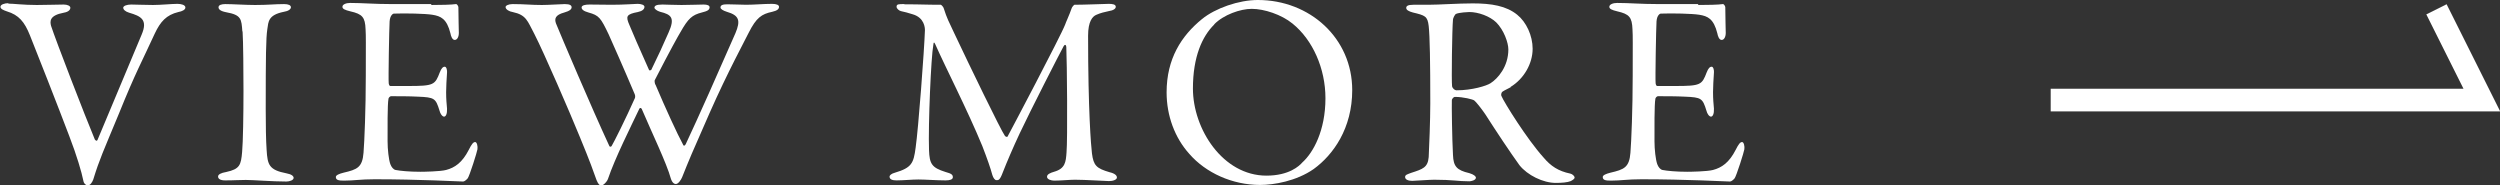
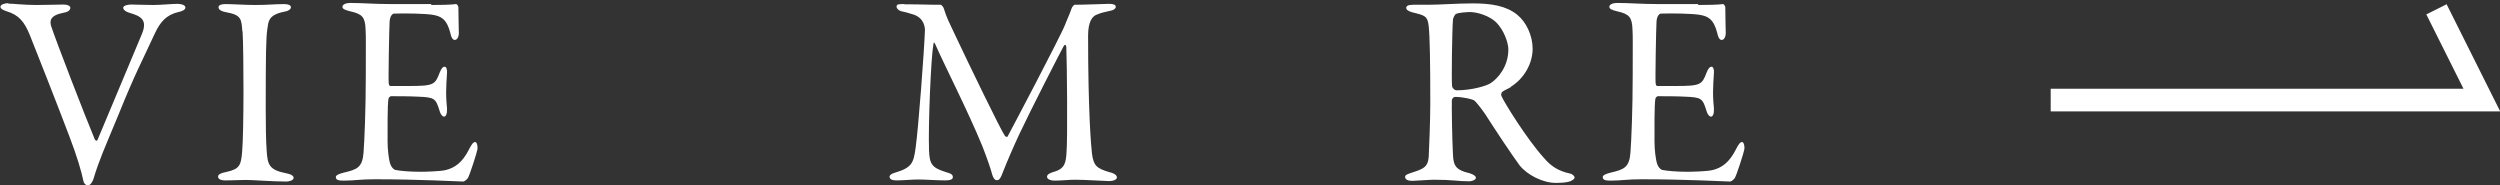
<svg xmlns="http://www.w3.org/2000/svg" id="_レイヤー_2" viewBox="0 0 110.17 8.17">
  <rect x="0" y="0" width="110.17" height="8.17" fill="#333333" stroke="none" />
  <defs>
    <style>.cls-1{fill:#fff;}.cls-2{fill:none;stroke:#fff;stroke-miterlimit:10;}</style>
  </defs>
  <g id="image">
    <path class="cls-1" d="m.36.16c.24,0,.67.06,1.26.06.42,0,.91-.02,1.19-.02.16,0,.29.06.29.14s-.06.18-.29.22c-.64.12-.61.38-.56.58.2.62,1.5,3.98,1.93,5.01.02.02.08.1.12.01.1-.25,1.4-3.33,1.94-4.63.29-.67-.04-.82-.55-.97-.17-.05-.26-.14-.26-.22,0-.08.16-.14.35-.14.28,0,.55.02.96.02.35,0,.83-.05,1.08-.05.17,0,.35.05.35.16,0,.1-.14.17-.31.2-.53.13-.79.42-1.04.95-.55,1.2-.85,1.72-1.58,3.53-.7,1.69-.85,1.99-1.13,2.9-.05.13-.13.26-.25.26-.07,0-.17-.08-.19-.22-.07-.35-.28-1.08-.62-1.96-.41-1.09-1.55-3.99-1.73-4.43-.24-.6-.49-.9-1.02-1.06-.14-.05-.28-.1-.28-.2,0-.1.18-.16.36-.16Z" />
    <path class="cls-1" d="m10.68,1.39c-.04-.55-.04-.73-.71-.85-.26-.05-.34-.13-.34-.22,0-.1.13-.14.3-.14.31,0,.91.04,1.31.04.59,0,.86-.04,1.28-.04.19,0,.3.05.3.14s-.12.17-.31.2c-.7.14-.68.44-.73.77-.06.4-.07,1.18-.07,3.53,0,.66.01,1.4.04,1.79.04.65.1.88.88,1.03.22.04.31.12.31.2,0,.1-.18.16-.32.16-.61,0-1.46-.07-1.79-.07-.36,0-.47.02-.91.02-.23,0-.31-.08-.31-.17s.12-.16.36-.2c.6-.13.65-.31.7-.88.04-.42.06-1.67.06-2.69,0-.74-.01-2.23-.04-2.63Z" />
    <path class="cls-1" d="m18.99.22c.4,0,.92-.01,1.1-.04.04-.01.1.07.11.13,0,.55.02.9.02,1.14,0,.17-.07.31-.18.31s-.17-.17-.19-.29c-.16-.64-.42-.76-.8-.82-.31-.05-1.18-.07-1.7-.05-.02,0-.16.06-.18.34-.02.3-.06,2.55-.04,2.73.01.05.02.12.08.12h.78c1.13,0,1.18-.05,1.39-.6.07-.18.14-.25.22-.25.08,0,.11.17.1.26-.02.34-.04.58-.04.86,0,.32.02.49.04.73.01.22-.05.35-.13.35s-.17-.13-.2-.26c-.17-.55-.22-.59-.95-.62-.38-.02-.86-.02-1.19-.02-.05,0-.11.08-.11.11-.05.25-.04,1.37-.04,1.88,0,.35.05.8.12,1,.05.14.14.24.23.26.2.04.61.08,1.09.08.14,0,.88-.01,1.14-.08.38-.1.71-.32,1-.89.13-.26.2-.34.28-.34.08,0,.12.19.1.32-.01.1-.35,1.18-.43,1.28-.04.05-.14.14-.2.14-.13,0-1.94-.1-3.9-.1-.64,0-.9.06-1.35.06-.23,0-.36-.02-.36-.16,0-.08.14-.14.34-.19.6-.14.83-.23.88-.88.04-.5.1-1.92.1-3.41s.01-1.68-.01-2.03c-.02-.53-.14-.67-.67-.79-.25-.06-.35-.11-.35-.2,0-.11.17-.17.34-.17.56,0,1.03.05,1.83.05h1.76Z" />
-     <path class="cls-1" d="m22.6.18c.53,0,.79.04,1.28.04.28,0,.9-.04,1.01-.04.23,0,.3.06.3.14s-.07.16-.32.23c-.41.11-.44.28-.37.48.24.59,1.54,3.65,2.35,5.4.01.04.07.05.1.01.1-.16.64-1.24,1.03-2.12.01-.02.02-.11-.01-.17-.46-1.09-1.01-2.33-1.15-2.64-.35-.73-.42-.83-.89-.96-.22-.06-.3-.14-.3-.22,0-.1.17-.13.35-.13.16,0,.6.01.98.01.55,0,1.02-.04,1.14-.04.16,0,.3.05.3.13,0,.11-.1.19-.29.23-.52.1-.54.19-.37.58.11.28.42.98.86,1.97.01.04.07.02.1,0,.29-.59.52-1.09.76-1.64.3-.66.12-.8-.37-.92-.14-.04-.25-.13-.25-.18,0-.08.07-.14.35-.14.22,0,.44.02.84.02.36,0,.78-.02.98-.02.16,0,.26.04.26.12,0,.12-.1.17-.34.23-.43.11-.6.26-.94.86-.12.2-.44.77-1.14,2.13-.01.04.01.18.04.2.43,1.02.97,2.19,1.2,2.61.02.07.07.11.13,0,.52-1.1,1.49-3.29,2.19-4.89.23-.55.17-.78-.38-.94-.16-.05-.28-.12-.28-.19,0-.11.11-.14.31-.14.28,0,.59.02.82.02.36,0,.77-.04,1.14-.04.2,0,.31.05.31.13,0,.1-.08.17-.3.22-.47.1-.7.26-1.03.91-.14.29-.94,1.76-1.73,3.55-.82,1.86-.89,2.03-1.21,2.83-.05.12-.17.3-.28.3-.06,0-.16-.05-.22-.25-.18-.66-.85-2.05-1.28-3.06-.02-.04-.07-.06-.1-.02-.37.78-1.08,2.19-1.39,3.11-.05.13-.2.28-.28.28-.1,0-.14-.05-.22-.23-.12-.34-.28-.8-.74-1.91-.44-1.08-1.57-3.69-2-4.53-.31-.58-.35-.84-.96-.97-.14-.02-.31-.11-.31-.22,0-.06.12-.13.31-.13Z" />
    <path class="cls-1" d="m39.85.19c.78,0,.91.02,1.61.02.02,0,.12.1.13.16.14.44.22.58.46,1.09.67,1.42,2.06,4.29,2.23,4.52.02.04.1.07.12.04.11-.2,2.35-4.44,2.54-4.94.01-.05.2-.46.28-.7.01-.06.11-.17.13-.17.43,0,1.4-.04,1.51-.04.16,0,.31.02.31.13,0,.08-.1.16-.31.19-.19.04-.36.08-.54.16-.18.07-.37.3-.37.92,0,3.33.13,4.86.17,5.19.07.54.2.66.78.83.22.05.32.14.32.23,0,.1-.17.16-.35.16-.13,0-1.06-.06-1.5-.06-.23,0-.62.04-.91.04-.13,0-.32-.05-.32-.17,0-.11.14-.17.31-.22.49-.14.52-.42.55-.86.05-.54.02-4.02-.01-4.63,0-.08-.05-.16-.12-.04-.13.23-1.48,2.87-1.94,3.85-.29.62-.56,1.25-.74,1.71-.13.35-.19.34-.28.34-.07,0-.14-.1-.18-.23-.08-.3-.22-.7-.44-1.27-.65-1.58-1.63-3.48-2.08-4.5-.04-.08-.07-.1-.08.04-.1.5-.23,3.53-.19,4.63.02.61.12.78.73.97.26.07.32.12.32.23,0,.1-.13.14-.32.14-.38,0-.89-.04-1.2-.04-.29,0-.66.04-.96.04-.18,0-.31-.04-.31-.17,0-.05.08-.13.24-.17.74-.22.82-.42.91-1.1.12-.83.38-4.28.41-5.18,0-.1-.02-.55-.54-.7-.2-.06-.36-.11-.52-.14-.08-.02-.19-.11-.19-.19,0-.12.08-.12.35-.12Z" />
-     <path class="cls-1" d="m59.59,3.97c0,1.68-.83,2.85-1.7,3.48-.76.53-1.75.7-2.36.7-1.22,0-2.39-.53-3.12-1.37-.64-.71-1-1.68-1-2.71,0-1.48.65-2.49,1.56-3.23.59-.48,1.62-.84,2.46-.84,2.3,0,4.16,1.69,4.16,3.97Zm-6.08-2.89c-.53.52-.94,1.42-.94,2.82,0,1.79,1.32,3.84,3.24,3.84,1,0,1.45-.43,1.58-.58.48-.43,1.02-1.4,1.02-2.83,0-1.31-.56-2.57-1.45-3.29-.49-.4-1.25-.65-1.8-.65-.5,0-1.24.26-1.65.68Z" />
    <path class="cls-1" d="m66.58,3.84c-.06.04-.29.14-.37.2-.04.02-.07.13-.05.18.12.29,1.13,1.91,1.86,2.72.32.38.65.6,1.18.71.1.02.19.12.19.17,0,.07-.1.12-.17.16-.14.06-.41.08-.66.08-.56,0-1.25-.34-1.6-.78-.42-.58-1.03-1.5-1.51-2.25-.17-.25-.41-.55-.48-.6-.05-.05-.49-.16-.85-.16-.08,0-.14.11-.14.14-.01.2.01,1.73.05,2.42.02.5.16.67.72.8.2.06.29.14.29.2,0,.12-.23.16-.29.16-.5,0-.73-.07-1.55-.07-.22,0-.84.05-.97.05-.16,0-.31-.05-.31-.17,0-.1.11-.12.26-.18.53-.17.74-.24.78-.7.02-.37.07-1.64.07-2.36,0-1.85-.02-2.94-.07-3.41-.05-.44-.16-.47-.7-.6-.18-.05-.29-.11-.29-.2,0-.08.06-.14.32-.14h.67c.44,0,1.3-.06,1.94-.06.83,0,1.48.11,1.96.5.4.32.68.92.68,1.5,0,.65-.38,1.32-.97,1.68Zm-.64-2.85c-.29-.28-.8-.46-1.19-.46-.06,0-.44.02-.58.08-.06.02-.14.2-.14.25-.04.42-.07,2.73-.04,2.94.02.1.12.18.19.18.7,0,1.33-.2,1.5-.31.32-.2.79-.73.79-1.49,0-.29-.19-.85-.54-1.2Z" />
    <path class="cls-1" d="m74.82.22c.4,0,.92-.01,1.1-.04.04-.01.1.07.11.13,0,.55.02.9.02,1.14,0,.17-.07.31-.18.31s-.17-.17-.19-.29c-.16-.64-.42-.76-.8-.82-.31-.05-1.18-.07-1.7-.05-.02,0-.16.06-.18.34-.02.3-.06,2.55-.04,2.73.01.05.02.12.08.12h.78c1.13,0,1.18-.05,1.39-.6.07-.18.14-.25.22-.25.08,0,.11.17.1.26-.02.34-.04.58-.04.86,0,.32.02.49.04.73.01.22-.05.35-.13.35s-.17-.13-.2-.26c-.17-.55-.22-.59-.95-.62-.38-.02-.86-.02-1.19-.02-.05,0-.11.08-.11.11-.05.25-.04,1.37-.04,1.88,0,.35.05.8.12,1,.05.14.14.24.23.26.2.04.61.08,1.09.08.14,0,.88-.01,1.14-.08.38-.1.71-.32,1-.89.13-.26.2-.34.28-.34.08,0,.12.19.1.32-.01.1-.35,1.18-.43,1.28-.04.05-.14.14-.2.14-.13,0-1.94-.1-3.9-.1-.64,0-.9.06-1.35.06-.23,0-.36-.02-.36-.16,0-.08.14-.14.34-.19.6-.14.83-.23.88-.88.04-.5.1-1.92.1-3.41s.01-1.68-.01-2.03c-.02-.53-.14-.67-.67-.79-.25-.06-.35-.11-.35-.2,0-.11.17-.17.34-.17.56,0,1.03.05,1.83.05h1.76Z" />
    <polyline class="cls-2" points="90.37 4.41 109.37 4.41 107.37 .41" />
  </g>
</svg>